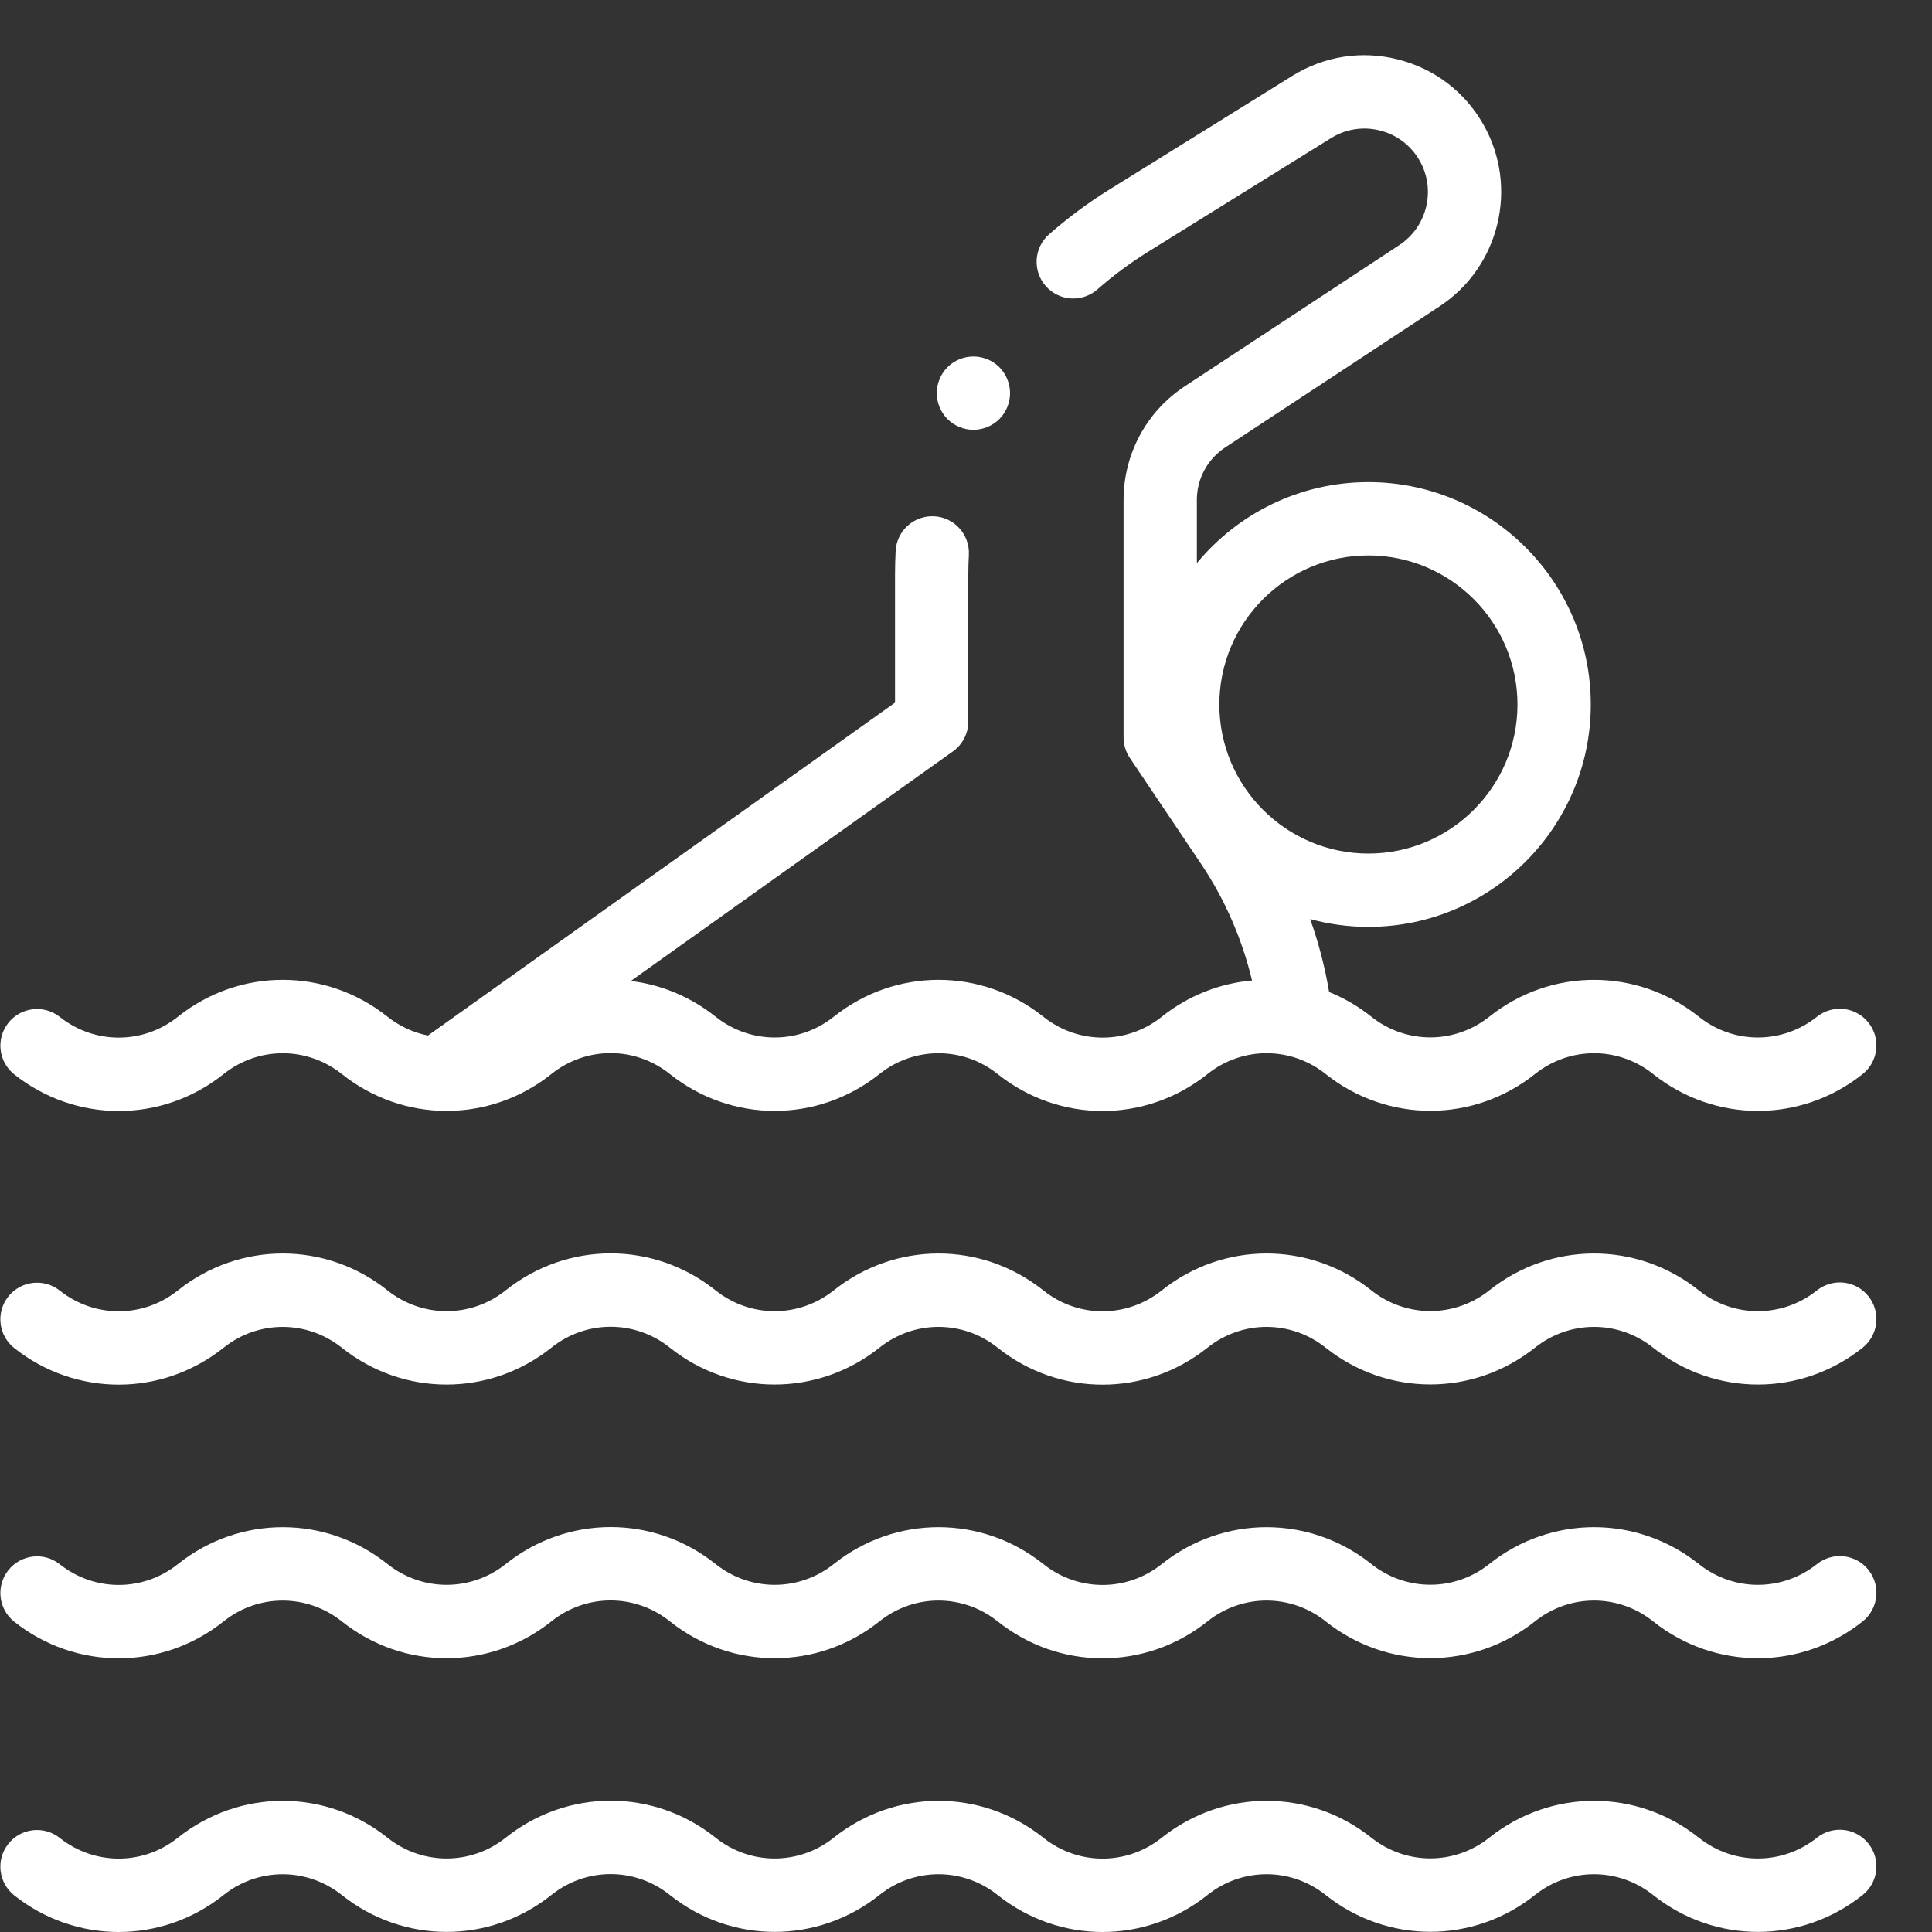
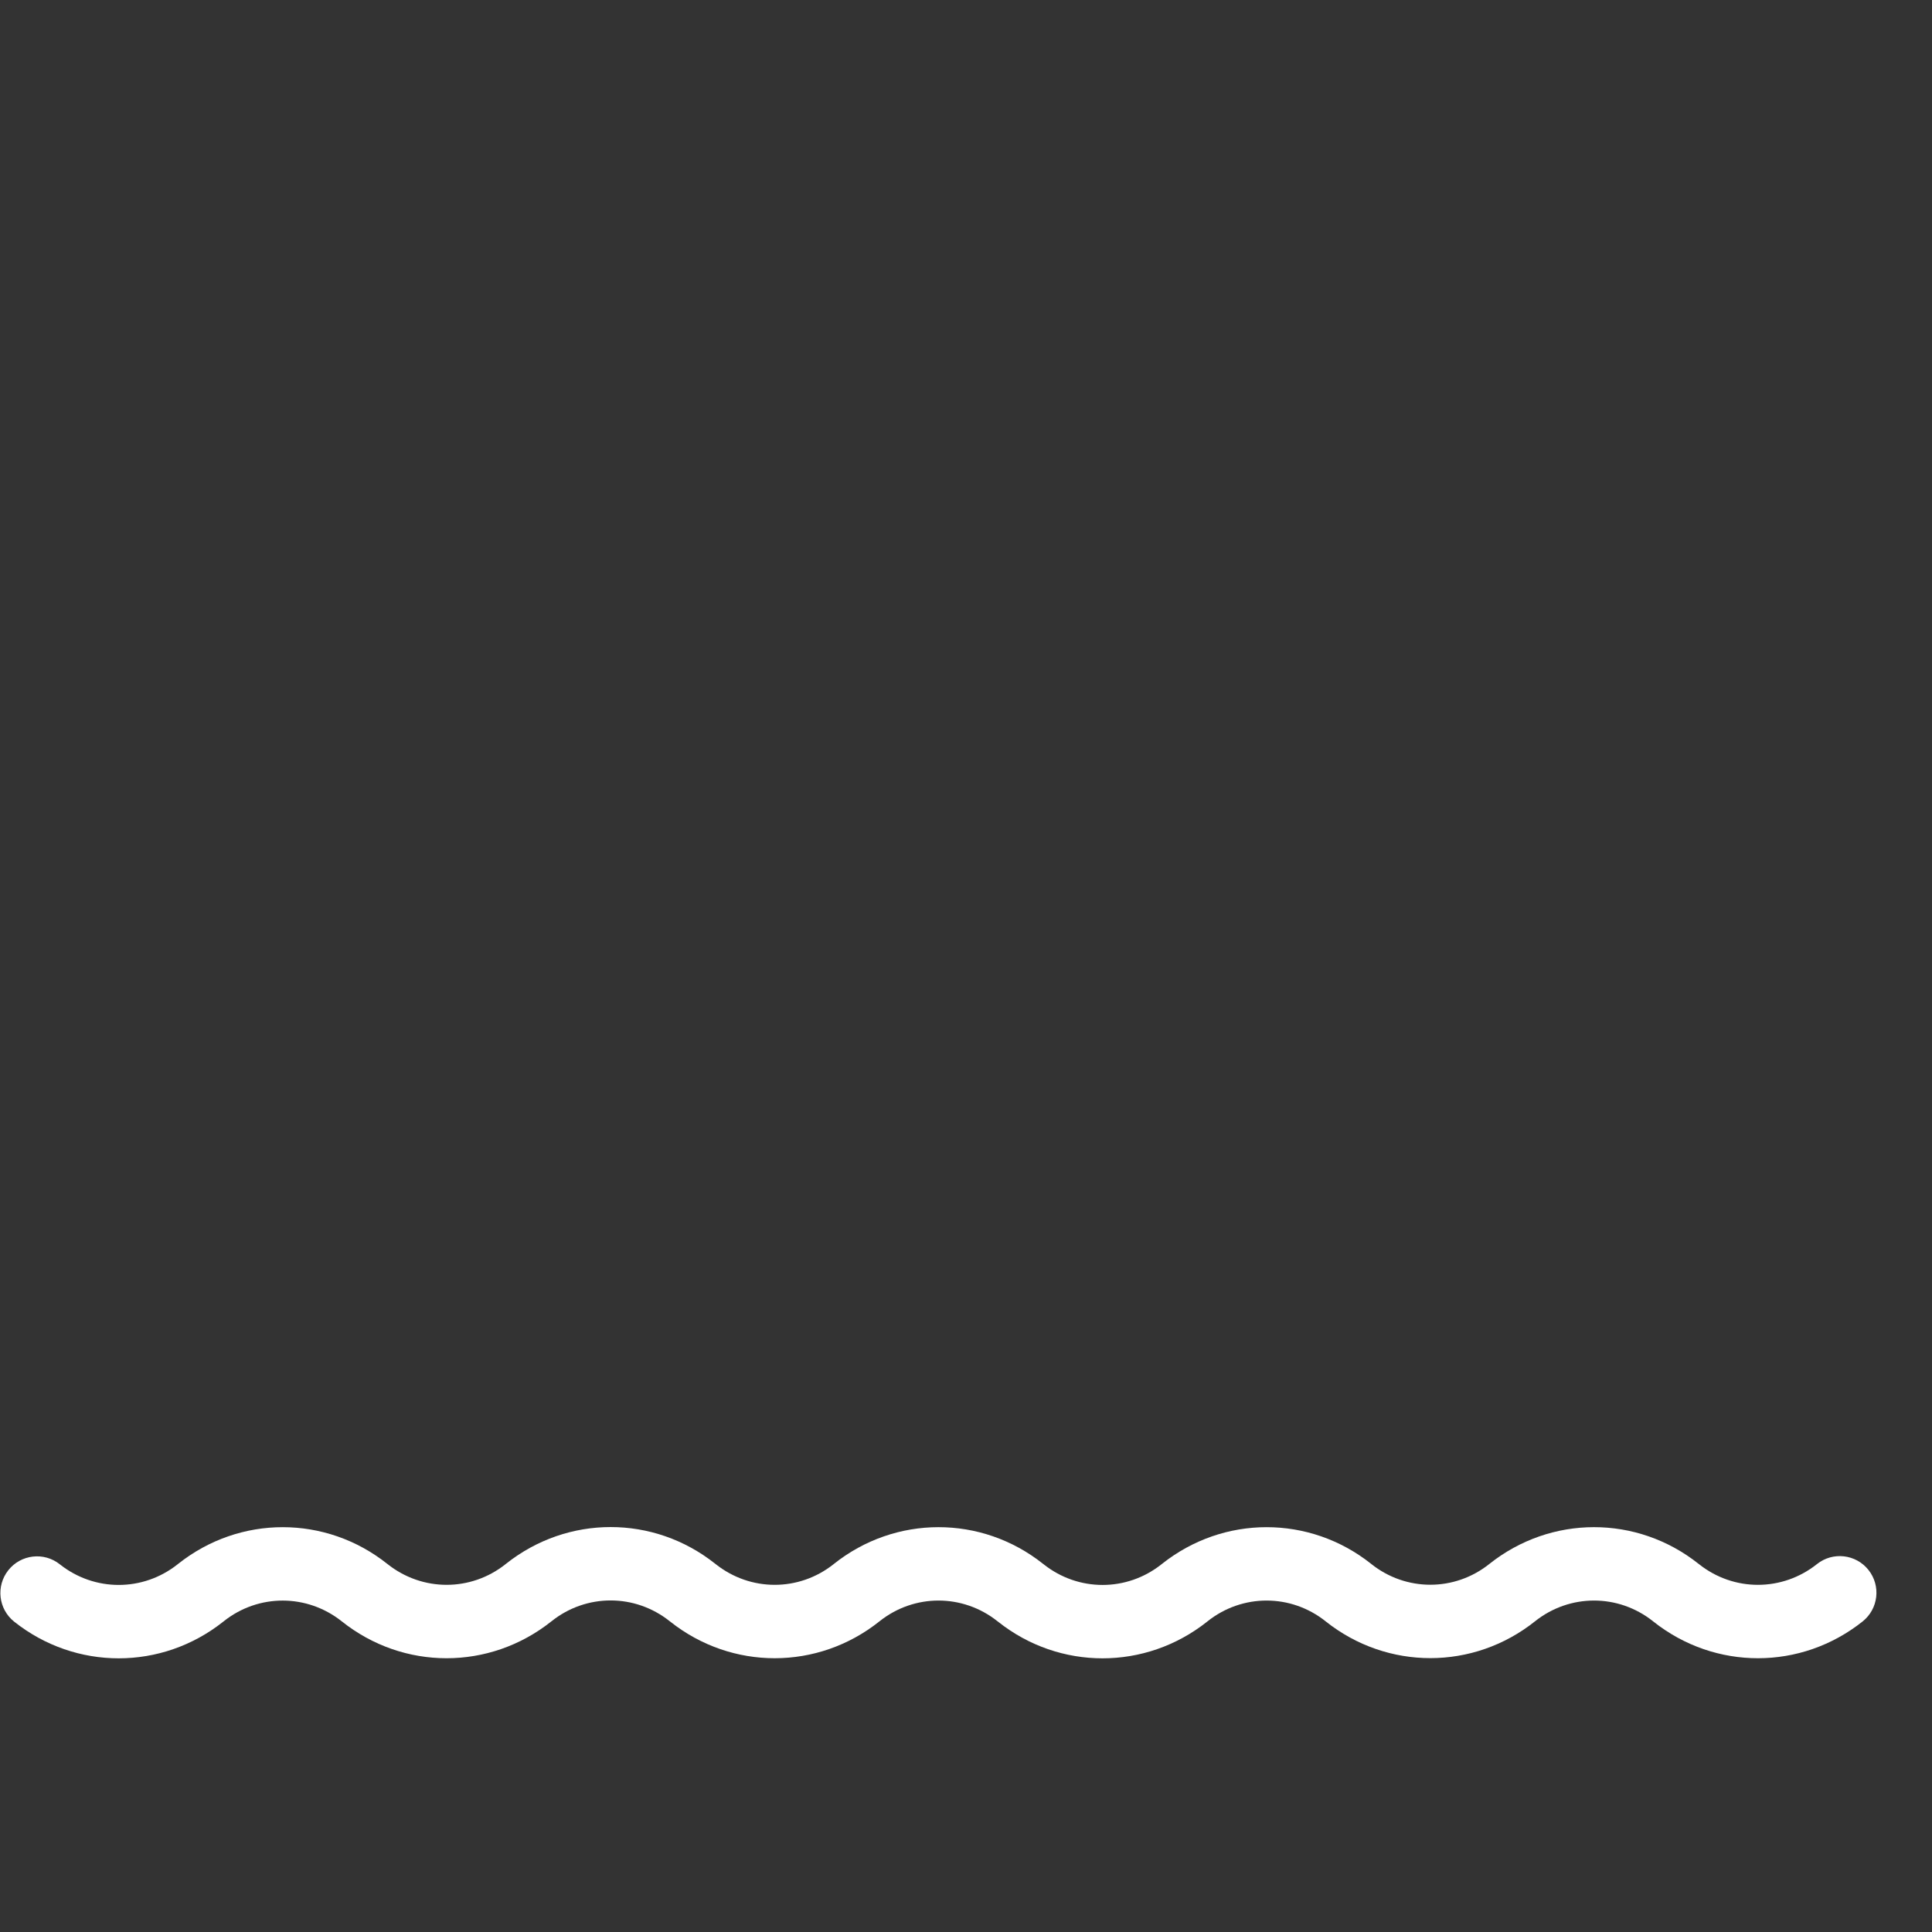
<svg xmlns="http://www.w3.org/2000/svg" width="75" height="75" viewBox="0 0 75 75" fill="none">
  <rect x="0" y="0" width="75" height="75" fill="#333333" stroke="none" />
  <g clip-path="url(#clip0_13012_1900)">
    <g clip-path="url(#clip1_13012_1900)">
-       <path d="M70.533 50.094C69.187 51.167 67.304 51.169 65.956 50.099L65.935 50.082C63.543 48.184 60.204 48.188 57.816 50.09C56.467 51.164 54.582 51.164 53.233 50.09C53.23 50.088 53.228 50.086 53.226 50.084C50.837 48.187 47.502 48.186 45.114 50.082L45.087 50.103C43.741 51.171 41.861 51.171 40.517 50.105L40.488 50.082C38.096 48.184 34.757 48.187 32.364 50.094C31.017 51.167 29.134 51.169 27.786 50.098L27.76 50.078C25.372 48.182 22.036 48.182 19.644 50.081L19.623 50.098C18.275 51.169 16.392 51.167 15.039 50.09C12.651 48.187 9.312 48.184 6.917 50.084L6.894 50.102C5.548 51.171 3.668 51.171 2.321 50.102C1.706 49.614 0.811 49.717 0.322 50.332C-0.166 50.947 -0.063 51.843 0.552 52.331C2.94 54.226 6.276 54.226 8.665 52.33L8.688 52.312C10.037 51.241 11.919 51.243 13.271 52.32C15.66 54.224 19 54.226 21.396 52.324L21.417 52.307C22.764 51.238 24.645 51.238 25.991 52.306L26.016 52.326C28.408 54.225 31.747 54.222 34.142 52.315C35.489 51.243 37.371 51.241 38.717 52.309L38.745 52.332C39.94 53.279 41.37 53.753 42.801 53.753C44.231 53.753 45.662 53.279 46.855 52.332L46.882 52.311C48.23 51.241 50.113 51.243 51.459 52.315C51.462 52.317 51.464 52.319 51.467 52.321C53.859 54.221 57.198 54.219 59.589 52.315C60.935 51.243 62.818 51.241 64.166 52.311L64.187 52.327C66.579 54.225 69.918 54.222 72.306 52.32C72.921 51.83 73.022 50.935 72.533 50.321C72.043 49.706 71.148 49.605 70.533 50.094Z" fill="white" />
      <path d="M70.534 60.718C69.187 61.79 67.305 61.792 65.957 60.722L65.936 60.706C63.544 58.807 60.205 58.811 57.816 60.713C56.468 61.788 54.583 61.788 53.233 60.714C53.231 60.712 53.229 60.71 53.227 60.708C50.838 58.811 47.503 58.81 45.111 60.708L45.088 60.726C43.742 61.795 41.861 61.795 40.514 60.725L40.489 60.706C38.097 58.808 34.758 58.811 32.37 60.713C32.367 60.715 32.363 60.718 32.359 60.722C31.013 61.79 29.133 61.791 27.783 60.719L27.761 60.702C25.373 58.806 22.037 58.806 19.645 60.705L19.625 60.721C18.276 61.792 16.393 61.791 15.04 60.714C12.651 58.811 9.312 58.808 6.918 60.708L6.895 60.726C5.549 61.794 3.668 61.794 2.322 60.726C1.707 60.237 0.812 60.34 0.323 60.956C-0.165 61.571 -0.063 62.466 0.553 62.955C2.94 64.85 6.276 64.85 8.666 62.953L8.689 62.935C10.037 61.865 11.92 61.867 13.272 62.944C15.661 64.847 19.001 64.85 21.397 62.947L21.418 62.931C22.764 61.862 24.645 61.861 25.995 62.933L26.017 62.95C28.409 64.849 31.748 64.846 34.137 62.943C34.139 62.941 34.143 62.938 34.147 62.935C35.493 61.866 37.373 61.866 38.721 62.936L38.746 62.955C39.94 63.903 41.37 64.376 42.8 64.376C44.232 64.376 45.664 63.902 46.86 62.953L46.882 62.935C48.231 61.865 50.113 61.866 51.46 62.939C51.462 62.941 51.465 62.943 51.467 62.945C53.86 64.845 57.199 64.843 59.589 62.939C60.936 61.866 62.818 61.865 64.166 62.934L64.187 62.951C66.579 64.849 69.918 64.846 72.307 62.944C72.921 62.454 73.023 61.559 72.533 60.944C72.044 60.33 71.148 60.228 70.534 60.718Z" fill="white" />
-       <path d="M0.553 41.707C1.747 42.655 3.178 43.129 4.609 43.129C6.04 43.129 7.47 42.656 8.662 41.709L8.689 41.688C10.038 40.618 11.92 40.619 13.273 41.696C15.662 43.6 19.001 43.602 21.397 41.7L21.418 41.683C22.764 40.614 24.645 40.614 25.995 41.686L26.017 41.703C28.409 43.602 31.748 43.599 34.137 41.696C34.14 41.694 34.144 41.691 34.147 41.688C35.494 40.619 37.373 40.619 38.722 41.689L38.746 41.708C41.134 43.603 44.469 43.603 46.86 41.706L46.882 41.688C48.231 40.617 50.113 40.619 51.46 41.691C51.462 41.693 51.465 41.695 51.467 41.697C53.86 43.597 57.199 43.596 59.589 41.692C60.936 40.619 62.819 40.617 64.166 41.687L64.187 41.704C66.58 43.602 69.918 43.599 72.307 41.696C72.921 41.207 73.023 40.312 72.533 39.697C72.044 39.082 71.149 38.981 70.534 39.47C69.187 40.543 67.305 40.544 65.957 39.475L65.936 39.458C63.544 37.56 60.205 37.563 57.816 39.466C56.468 40.54 54.583 40.541 53.233 39.466C53.232 39.465 53.23 39.463 53.229 39.462C52.722 39.059 52.172 38.742 51.597 38.51C51.435 37.548 51.188 36.599 50.861 35.679C51.582 35.875 52.339 35.981 53.121 35.981C57.881 35.981 61.754 32.109 61.754 27.349C61.754 22.589 57.881 18.716 53.121 18.716C50.444 18.716 48.047 19.942 46.462 21.861V19.409C46.462 18.586 46.873 17.824 47.561 17.371L55.888 11.89C58.219 10.356 58.964 7.254 57.583 4.829C56.862 3.562 55.688 2.668 54.275 2.309C52.863 1.95 51.404 2.177 50.166 2.946L43.062 7.361C42.237 7.874 41.451 8.458 40.724 9.097C40.134 9.616 40.076 10.515 40.596 11.105C41.114 11.695 42.014 11.752 42.603 11.233C43.213 10.697 43.872 10.208 44.563 9.778L51.668 5.363C52.242 5.006 52.92 4.901 53.575 5.067C54.23 5.234 54.776 5.649 55.11 6.236C55.751 7.362 55.405 8.801 54.323 9.513L45.996 14.994C44.506 15.975 43.617 17.625 43.617 19.409V28.626C43.617 28.909 43.701 29.186 43.858 29.42L46.621 33.529C47.546 34.904 48.219 36.45 48.604 38.062C47.365 38.171 46.149 38.637 45.11 39.461L45.088 39.479C43.742 40.547 41.861 40.547 40.514 39.478L40.489 39.458C38.097 37.56 34.758 37.563 32.37 39.466C32.367 39.468 32.363 39.471 32.359 39.474C31.013 40.543 29.133 40.543 27.783 39.471L27.761 39.454C26.785 38.68 25.652 38.222 24.489 38.081L36.993 29.169C37.368 28.901 37.59 28.47 37.59 28.01V22.323C37.59 22.061 37.597 21.797 37.611 21.538C37.652 20.754 37.05 20.084 36.265 20.042C35.48 20.003 34.811 20.603 34.769 21.387C34.753 21.696 34.745 22.01 34.745 22.323V27.276L16.613 40.2C16.054 40.086 15.514 39.844 15.04 39.466C12.651 37.563 9.312 37.56 6.922 39.457L6.895 39.478C5.549 40.547 3.668 40.547 2.322 39.478C1.707 38.99 0.811 39.093 0.323 39.708C-0.165 40.324 -0.063 41.219 0.553 41.707ZM53.121 21.562C56.312 21.562 58.908 24.158 58.908 27.349C58.908 30.539 56.312 33.135 53.121 33.135C49.931 33.135 47.335 30.539 47.335 27.349C47.335 24.158 49.931 21.562 53.121 21.562Z" fill="white" />
-       <path d="M70.533 71.342C69.187 72.414 67.304 72.416 65.956 71.346L65.935 71.33C63.543 69.431 60.204 69.435 57.816 71.337C56.47 72.409 54.591 72.412 53.243 71.345C53.239 71.342 53.236 71.34 53.232 71.337C50.843 69.434 47.505 69.432 45.11 71.332L45.087 71.35C43.741 72.418 41.861 72.419 40.517 71.352L40.489 71.33C38.096 69.432 34.758 69.435 32.364 71.341C31.017 72.414 29.134 72.416 27.786 71.346L27.76 71.325C25.372 69.429 22.036 69.43 19.648 71.326L19.623 71.345C18.275 72.416 16.392 72.415 15.039 71.338C12.65 69.435 9.311 69.432 6.917 71.332L6.894 71.35C5.548 72.418 3.668 72.418 2.321 71.35C1.706 70.861 0.811 70.964 0.322 71.58C-0.166 72.195 -0.063 73.09 0.552 73.579C2.94 75.474 6.276 75.474 8.665 73.577L8.688 73.559C10.036 72.489 11.919 72.491 13.271 73.567C15.661 75.471 19.001 75.473 21.392 73.574L21.417 73.555C22.764 72.485 24.645 72.485 25.991 73.554L26.016 73.574C28.408 75.473 31.747 75.47 34.142 73.563C35.488 72.49 37.371 72.489 38.717 73.557L38.745 73.579C39.939 74.526 41.369 75 42.8 75C44.231 75 45.663 74.526 46.859 73.577L46.881 73.559C48.227 72.491 50.103 72.49 51.45 73.555C51.453 73.558 51.456 73.561 51.46 73.563C53.852 75.469 57.195 75.469 59.588 73.563C60.935 72.49 62.817 72.489 64.165 73.558L64.186 73.575C66.578 75.473 69.917 75.47 72.306 73.567C72.92 73.078 73.022 72.183 72.532 71.568C72.043 70.953 71.148 70.852 70.533 71.342Z" fill="white" />
-       <path d="M37.788 16.685C38.163 16.685 38.529 16.533 38.795 16.268C39.06 16.003 39.21 15.636 39.21 15.262C39.21 14.888 39.06 14.521 38.795 14.255C38.53 13.99 38.163 13.839 37.788 13.839C37.413 13.839 37.046 13.99 36.782 14.255C36.517 14.521 36.366 14.888 36.366 15.262C36.366 15.636 36.517 16.003 36.782 16.268C37.048 16.533 37.413 16.685 37.788 16.685Z" fill="white" />
    </g>
  </g>
  <defs>
    <clipPath id="clip0_13012_1900">
      <rect width="75" height="75" fill="white" />
    </clipPath>
    <clipPath id="clip1_13012_1900">
      <rect width="72.857" height="72.857" fill="white" transform="translate(0 2.143)" />
    </clipPath>
  </defs>
</svg>